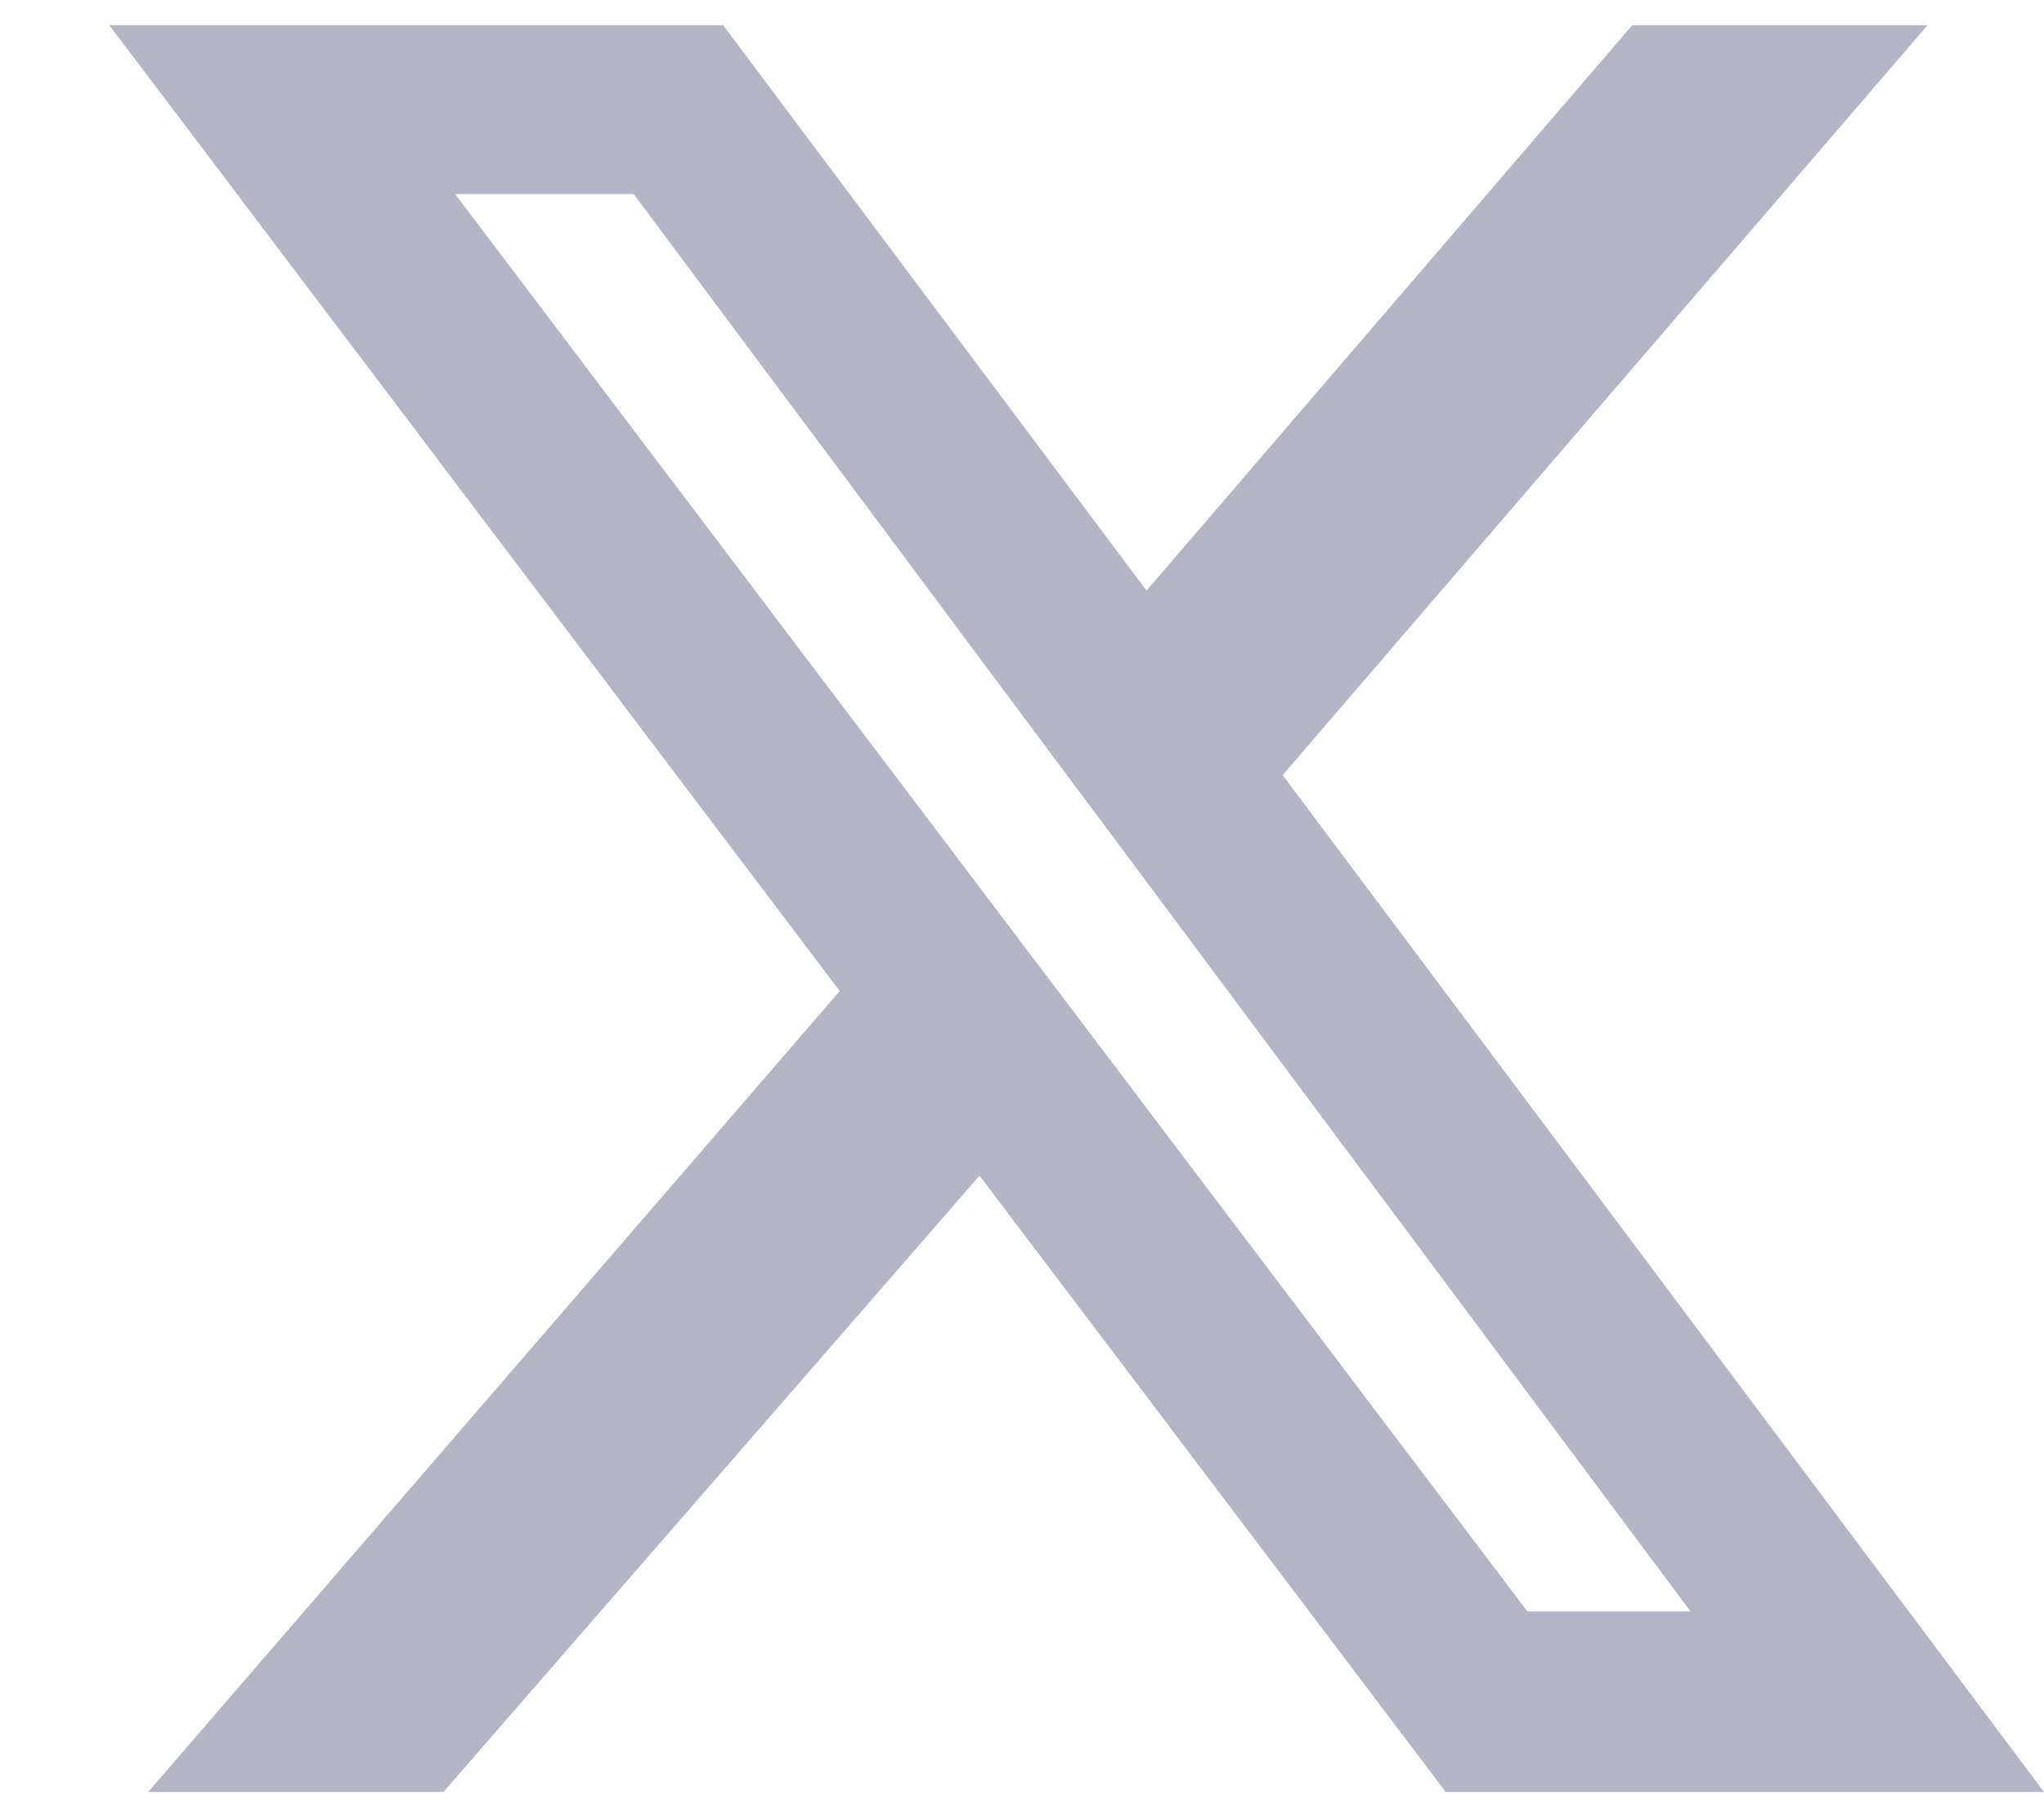
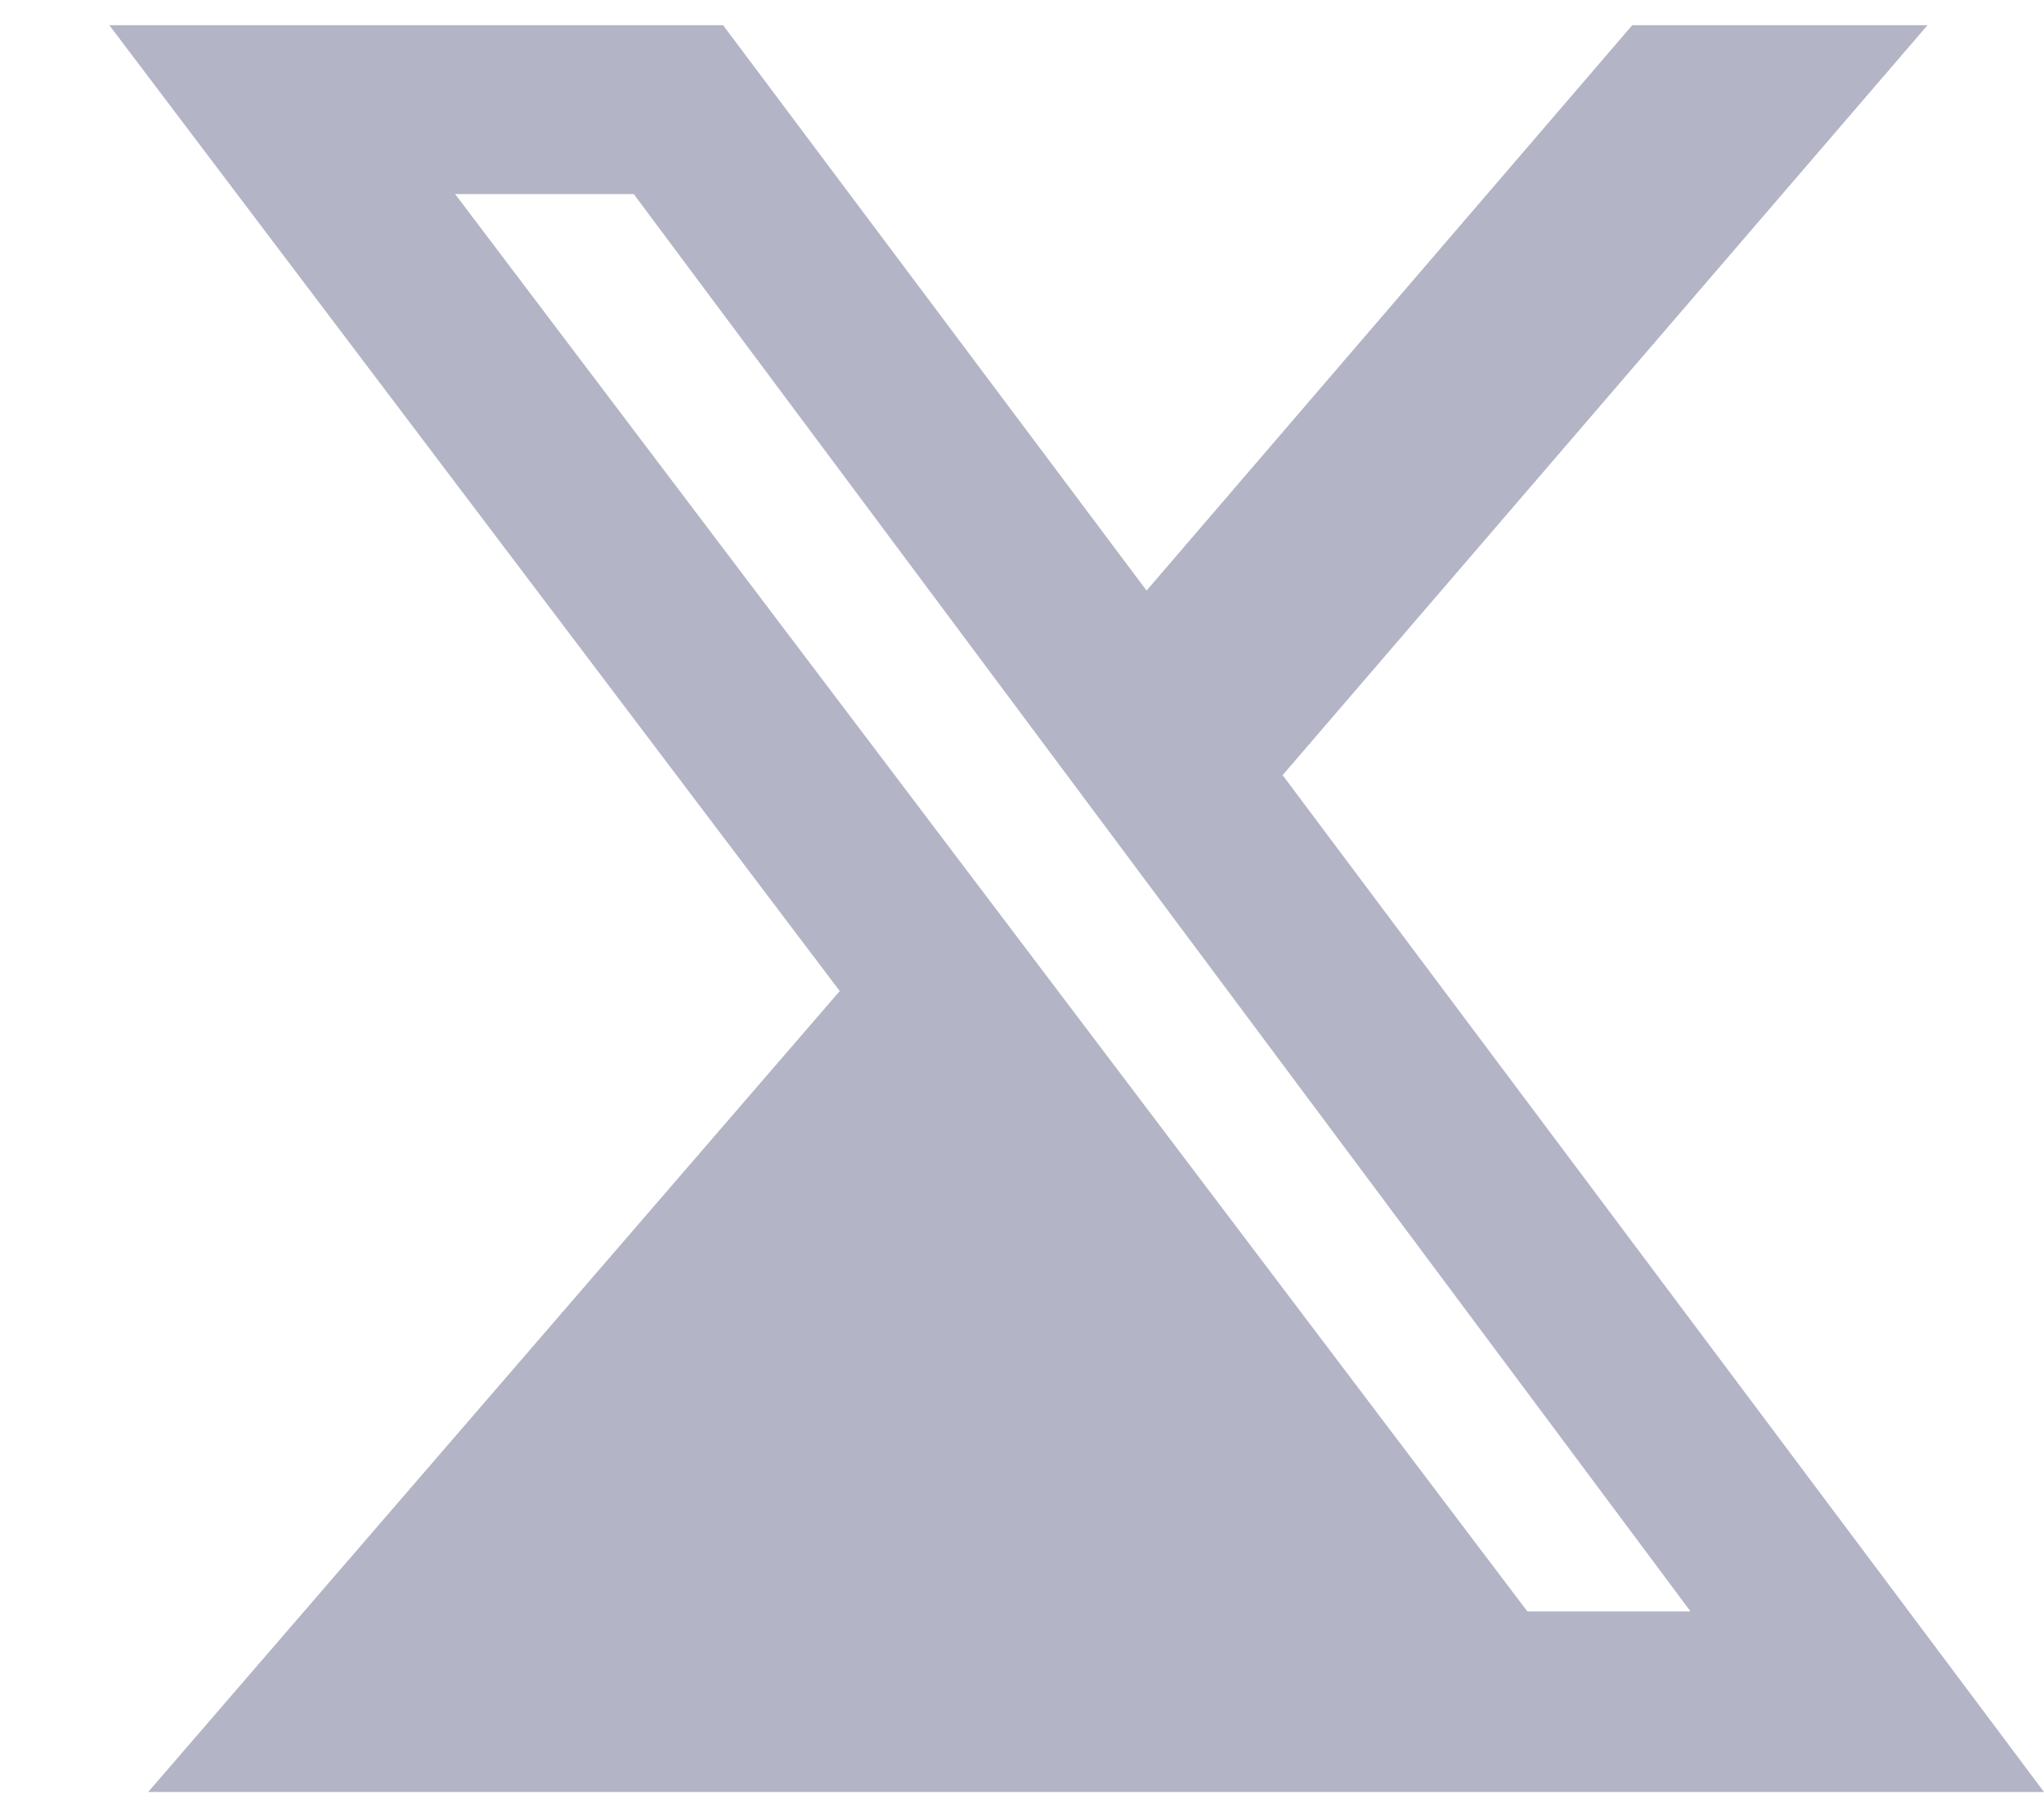
<svg xmlns="http://www.w3.org/2000/svg" width="18" height="16" viewBox="0 0 18 16" fill="none">
-   <path opacity="0.3" d="M14.374 0.222H16.974L11.295 6.825L18 15.778H12.732L8.626 10.351L3.905 15.778H1.305L7.395 8.726L0.963 0.222H6.368L10.097 5.2L14.374 0.222ZM13.45 14.188H14.887L5.581 1.709H4.008L13.45 14.188Z" fill="#00043F" />
+   <path opacity="0.3" d="M14.374 0.222H16.974L11.295 6.825L18 15.778H12.732L3.905 15.778H1.305L7.395 8.726L0.963 0.222H6.368L10.097 5.2L14.374 0.222ZM13.45 14.188H14.887L5.581 1.709H4.008L13.45 14.188Z" fill="#00043F" />
</svg>